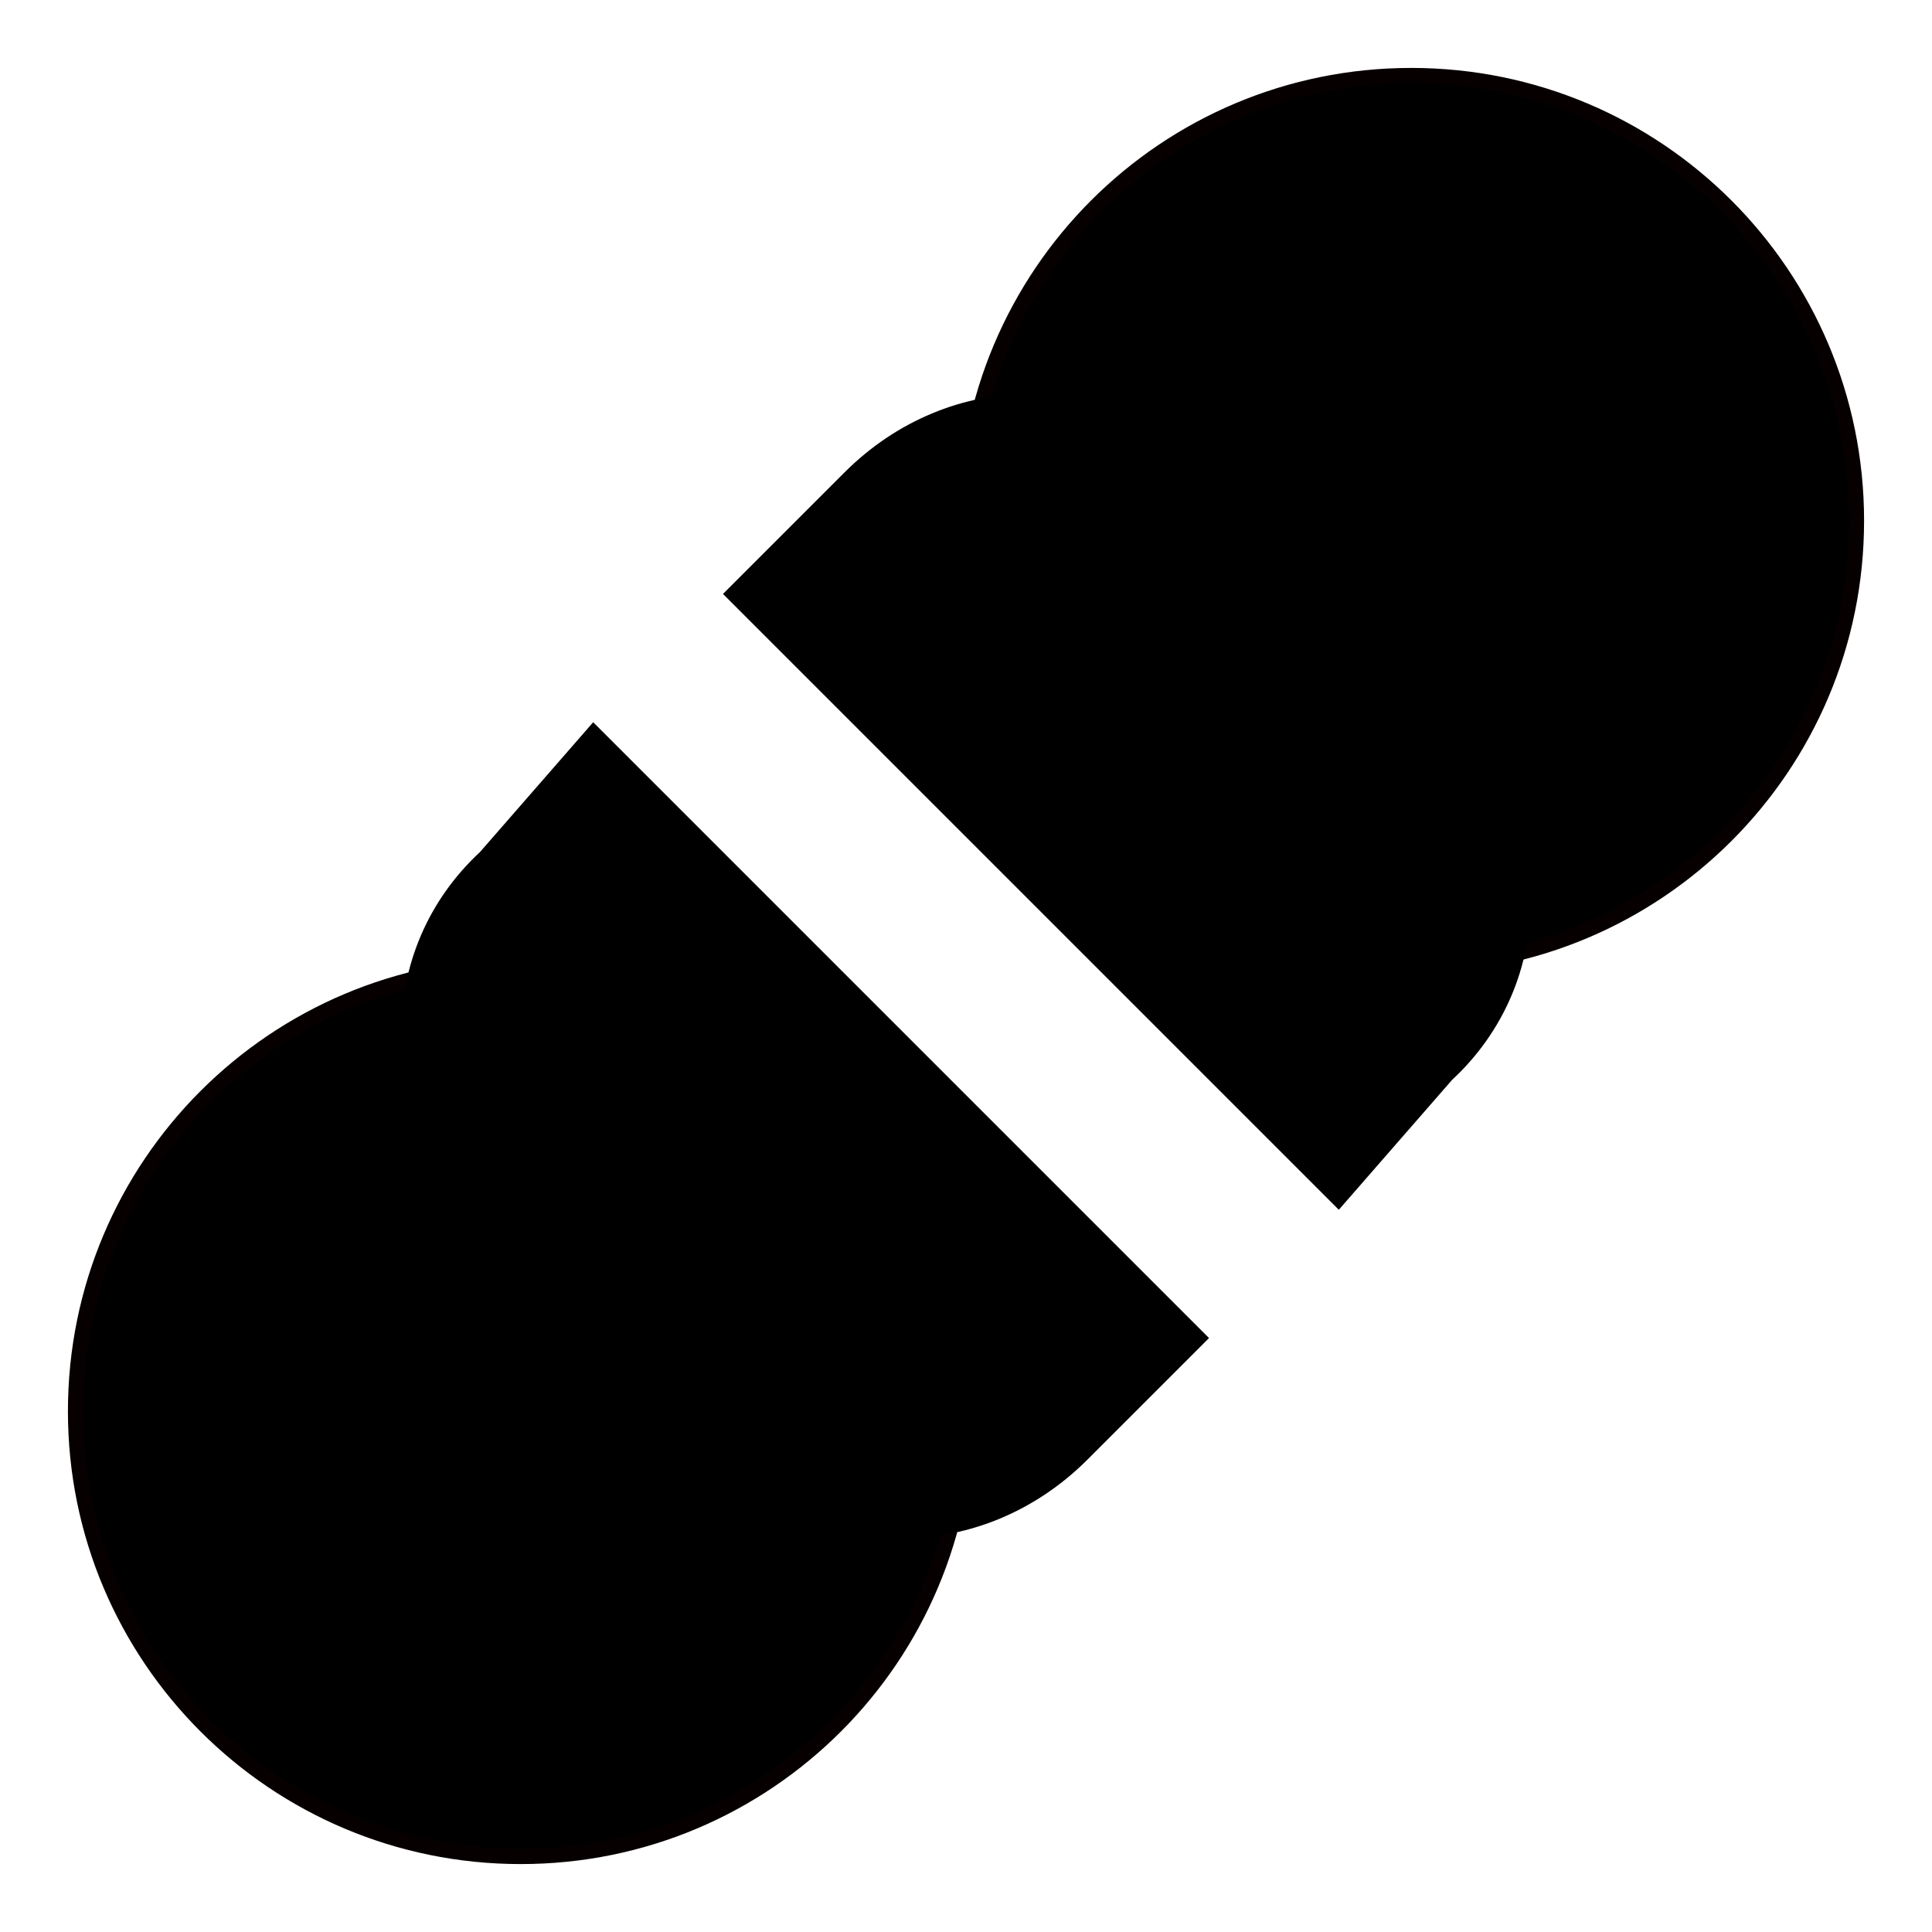
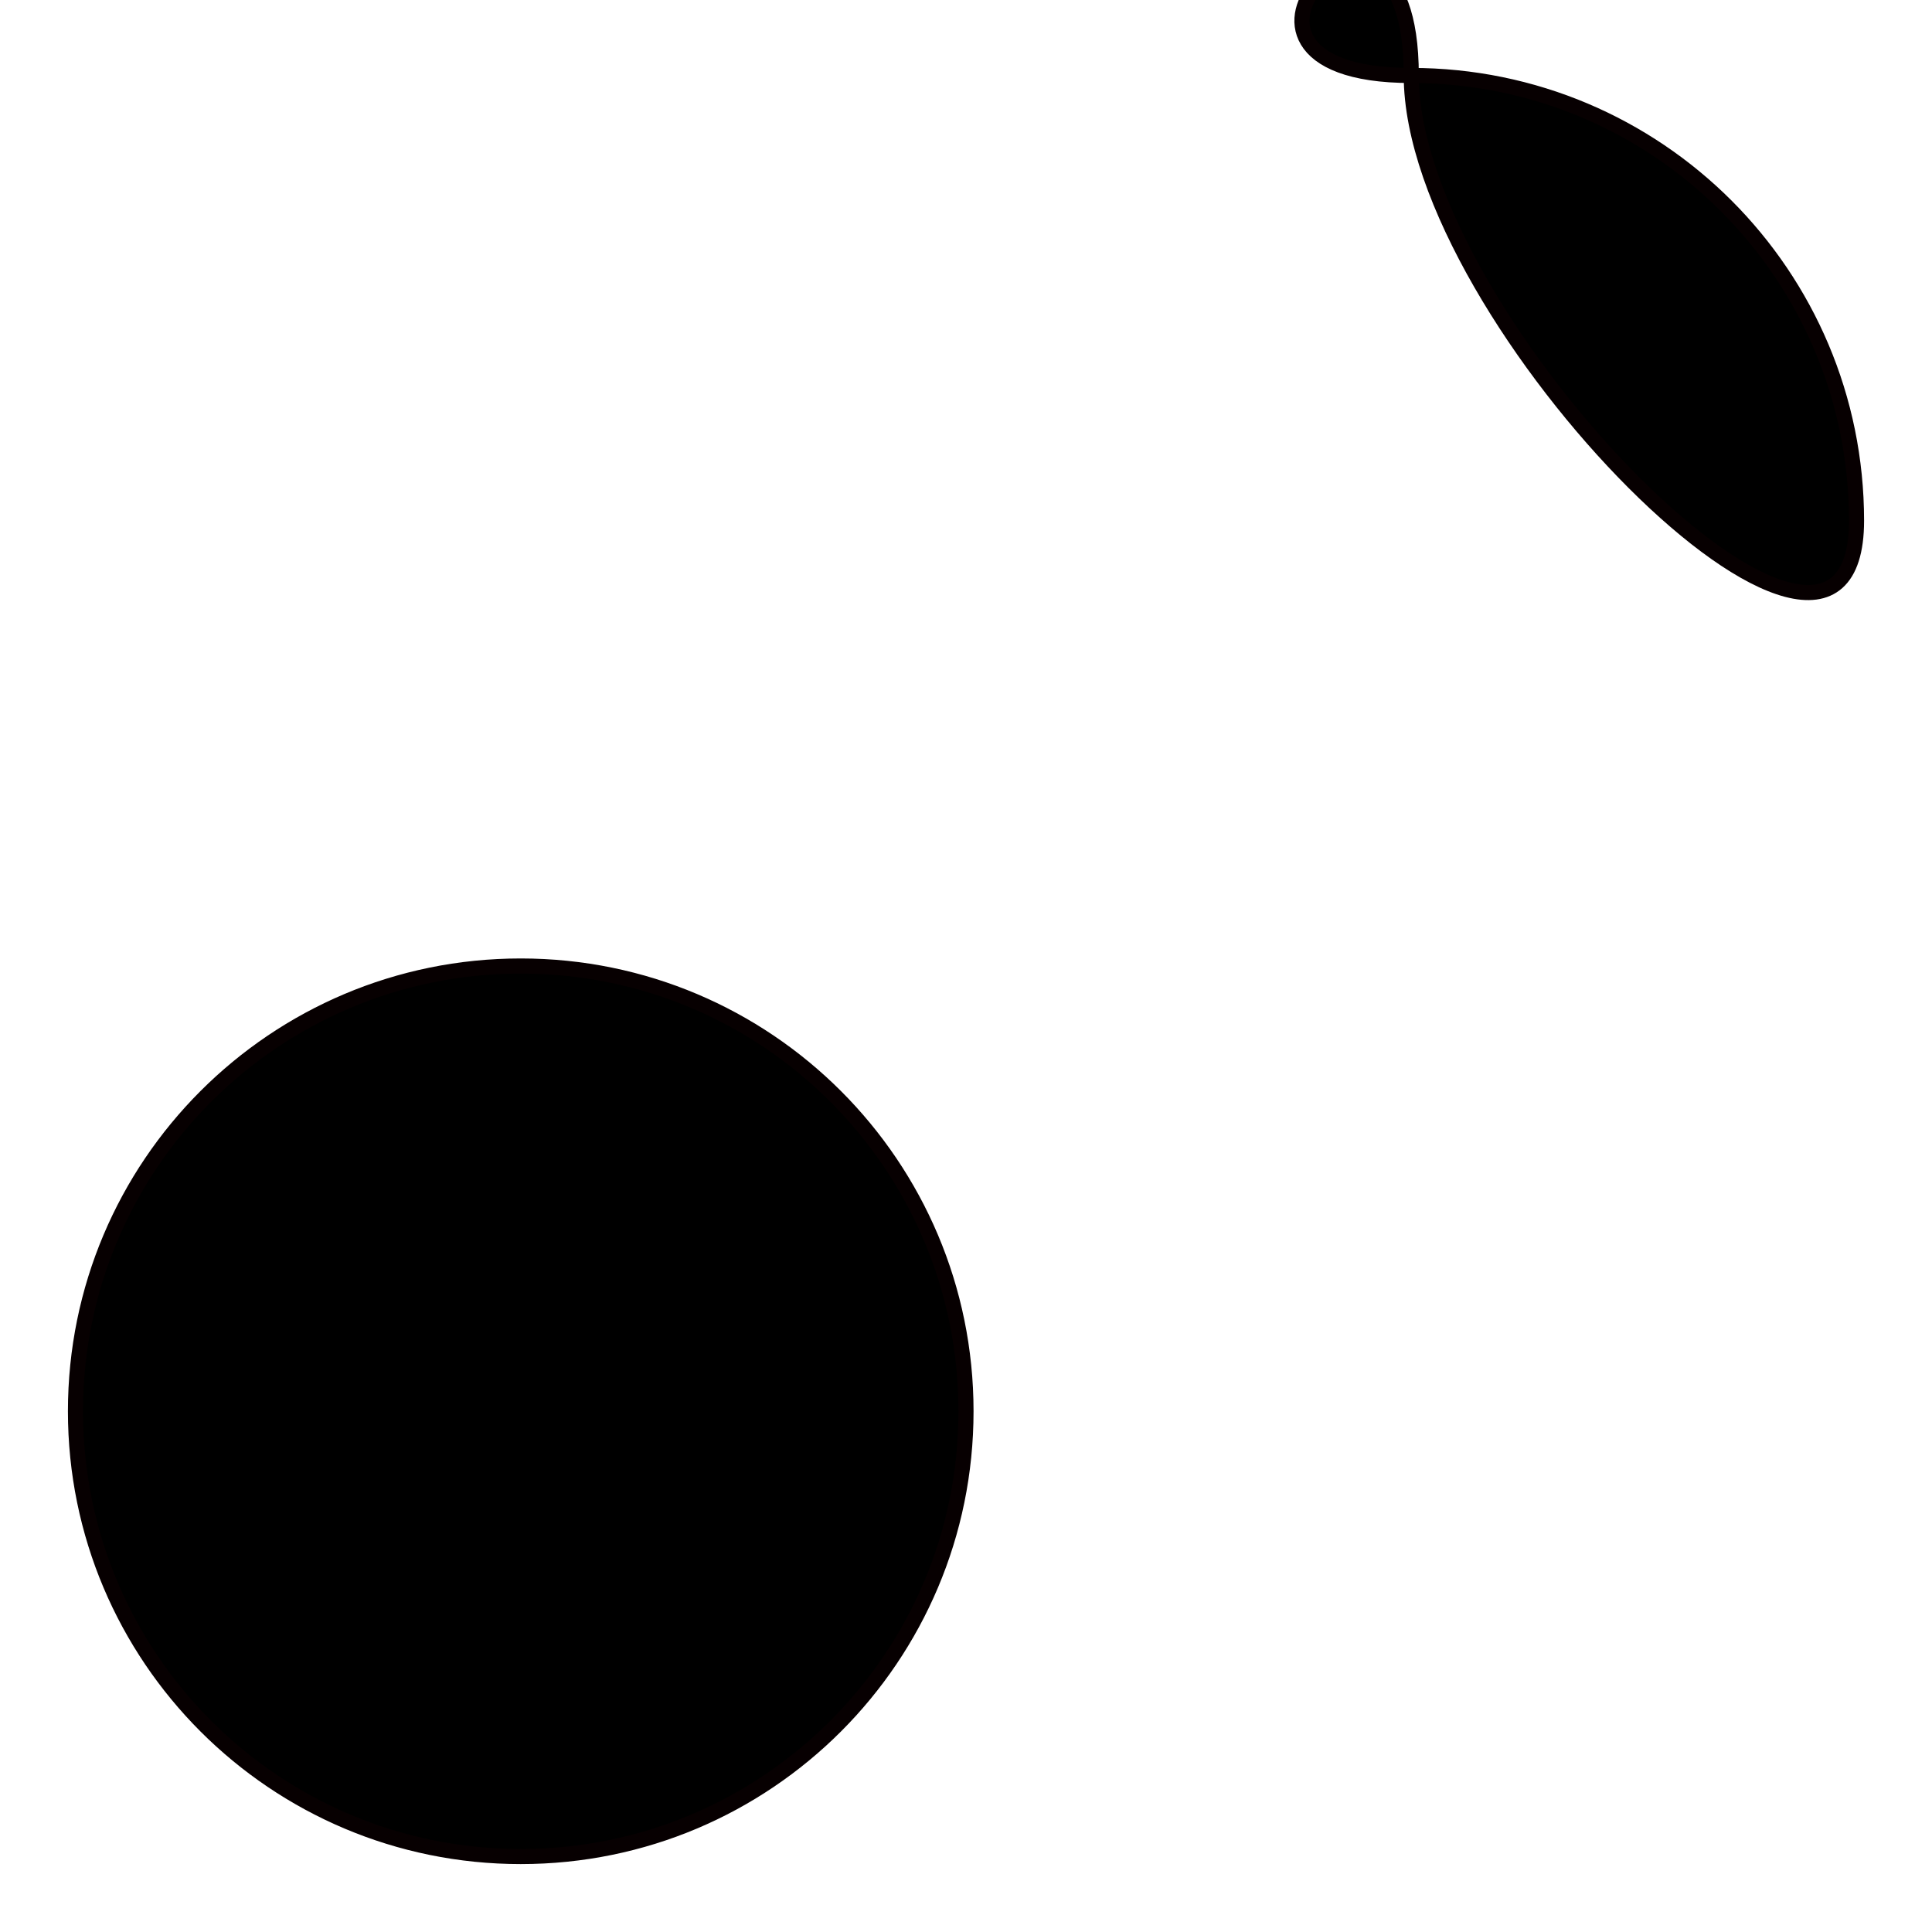
<svg xmlns="http://www.w3.org/2000/svg" version="1.1" x="0px" y="0px" viewBox="0 0 256 256" enable-background="new 0 0 256 256" xml:space="preserve">
  <g>
    <g>
-       <path fill="#000000" stroke="#070001" stroke-width="2" stroke-miterlimit="10" d="M187,10c32.6,0,59,26.4,59,59s-26.4,59-59,59s-59-26.4-59-59S154.4,10,187,10z" />
-       <path fill="#000000" d="M95.8,78.7l16.1-16.1c13.9-13.9,35.4-13.9,48.3,0l32.2,32.2c13.9,13.9,13.9,35.4,0,48.3l-15,17.2L95.8,78.7z" />
+       <path fill="#000000" stroke="#070001" stroke-width="2" stroke-miterlimit="10" d="M187,10c32.6,0,59,26.4,59,59s-59-26.4-59-59S154.4,10,187,10z" />
      <path fill="#000000" stroke="#070001" stroke-width="2" stroke-miterlimit="10" d="M69,128c32.6,0,59,26.4,59,59s-26.4,59-59,59s-59-26.4-59-59S36.4,128,69,128z" />
-       <path fill="#000000" d="M160.2,177.3l-16.1,16.1c-13.9,13.9-35.4,13.9-48.3,0l-32.2-32.2c-13.9-13.9-13.9-35.4,0-48.3l15-17.2L160.2,177.3z" />
    </g>
  </g>
</svg>